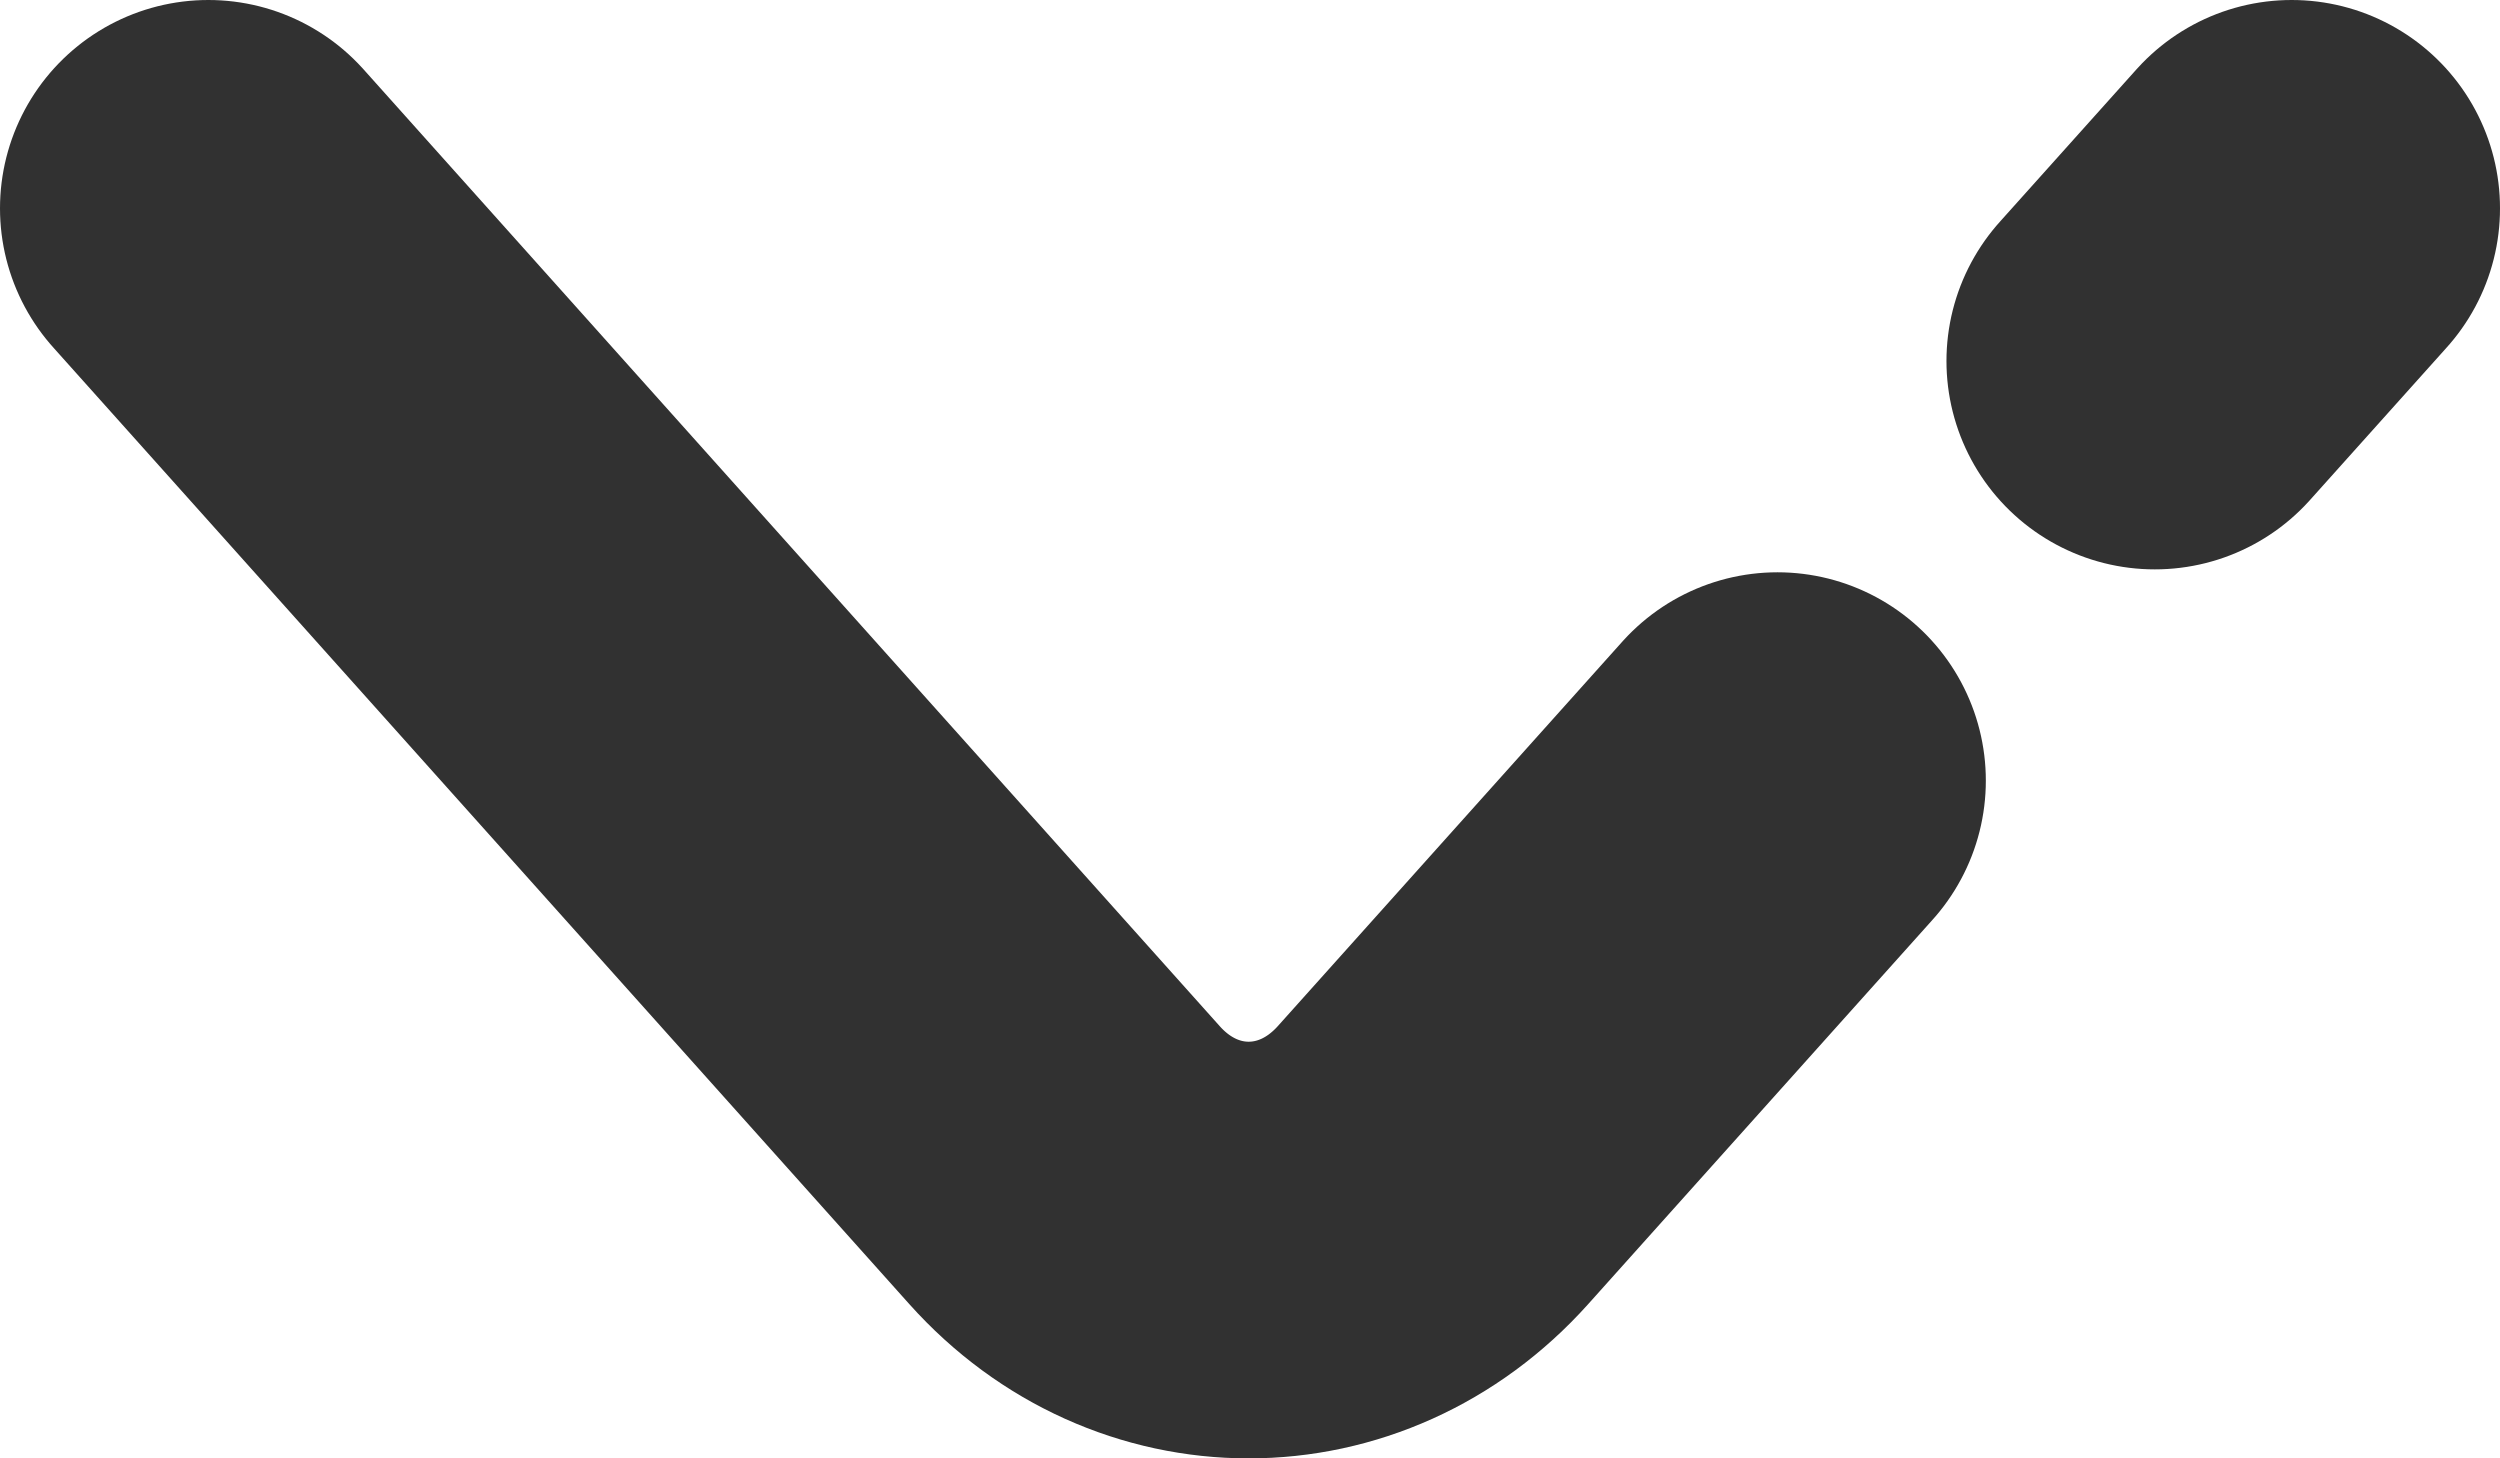
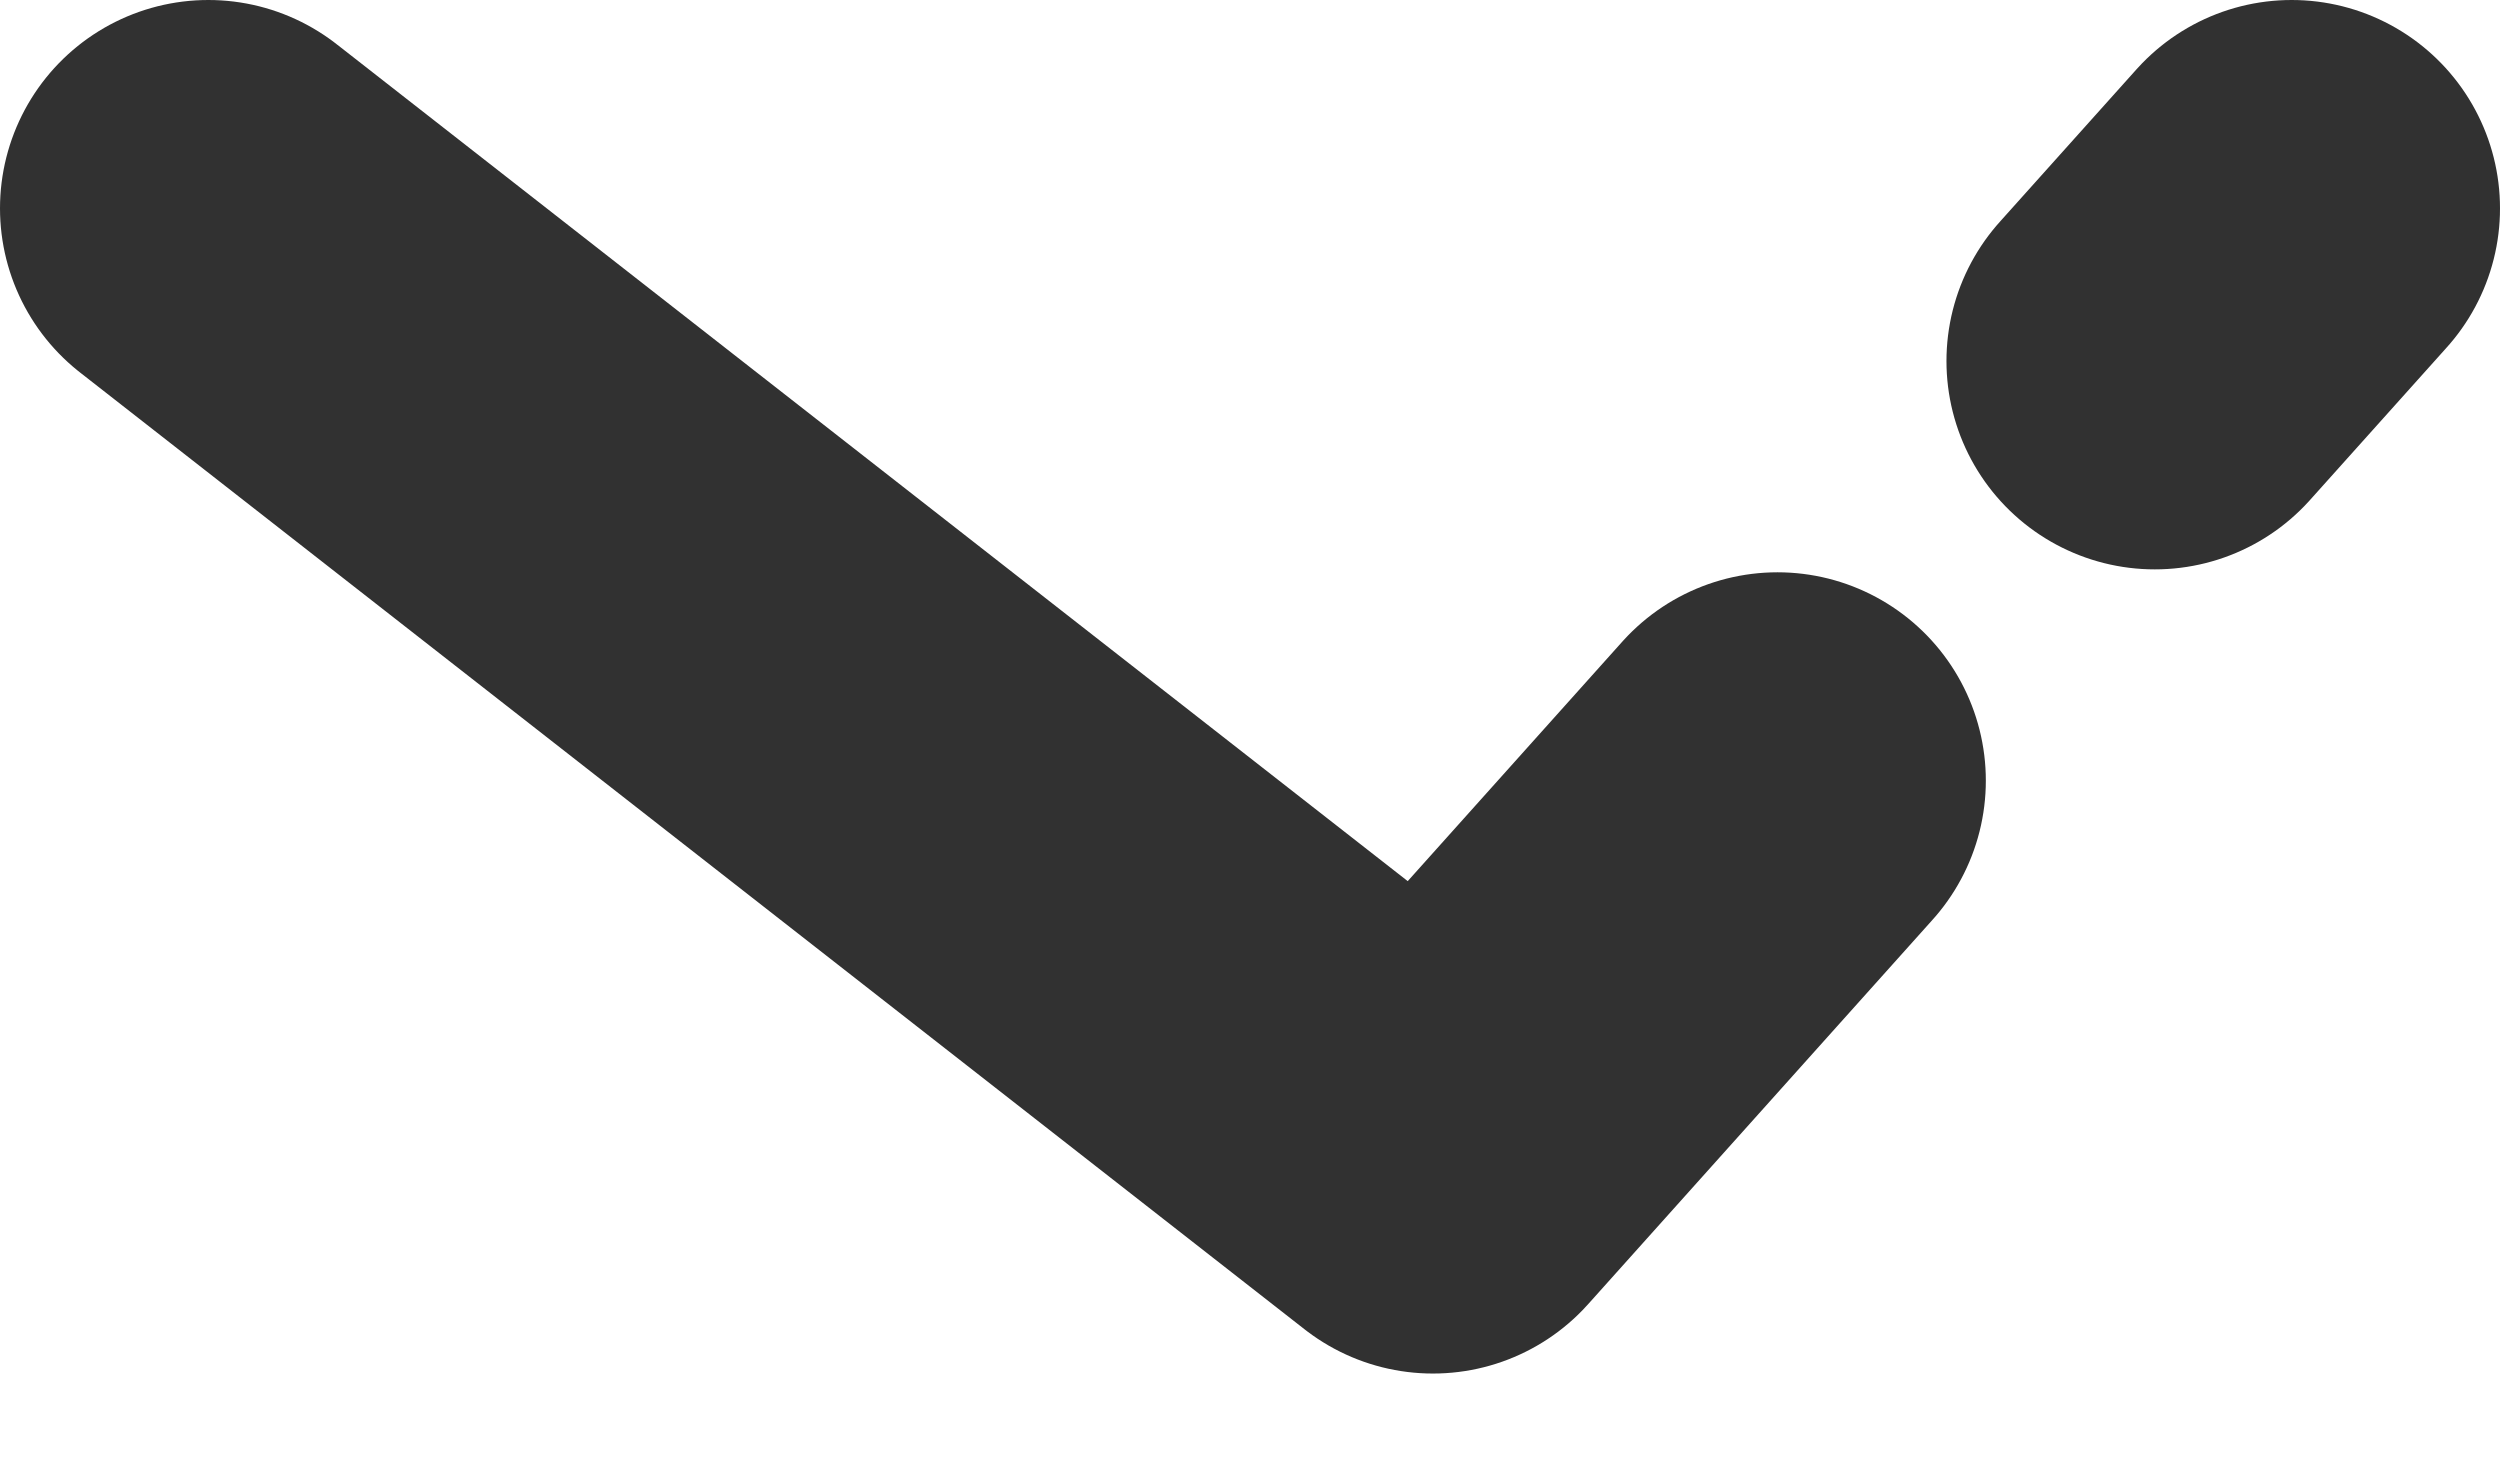
<svg xmlns="http://www.w3.org/2000/svg" width="12" height="7" viewBox="0 0 12 7" fill="none">
-   <path d="M8.532 3.747L6.878 5.593C6.391 6.136 5.596 6.136 5.11 5.593L1 1M11 1L10.343 1.733" stroke="#313131" stroke-width="2" stroke-miterlimit="10" stroke-linecap="round" stroke-linejoin="round" />
+   <path d="M8.532 3.747L6.878 5.593L1 1M11 1L10.343 1.733" stroke="#313131" stroke-width="2" stroke-miterlimit="10" stroke-linecap="round" stroke-linejoin="round" />
</svg>